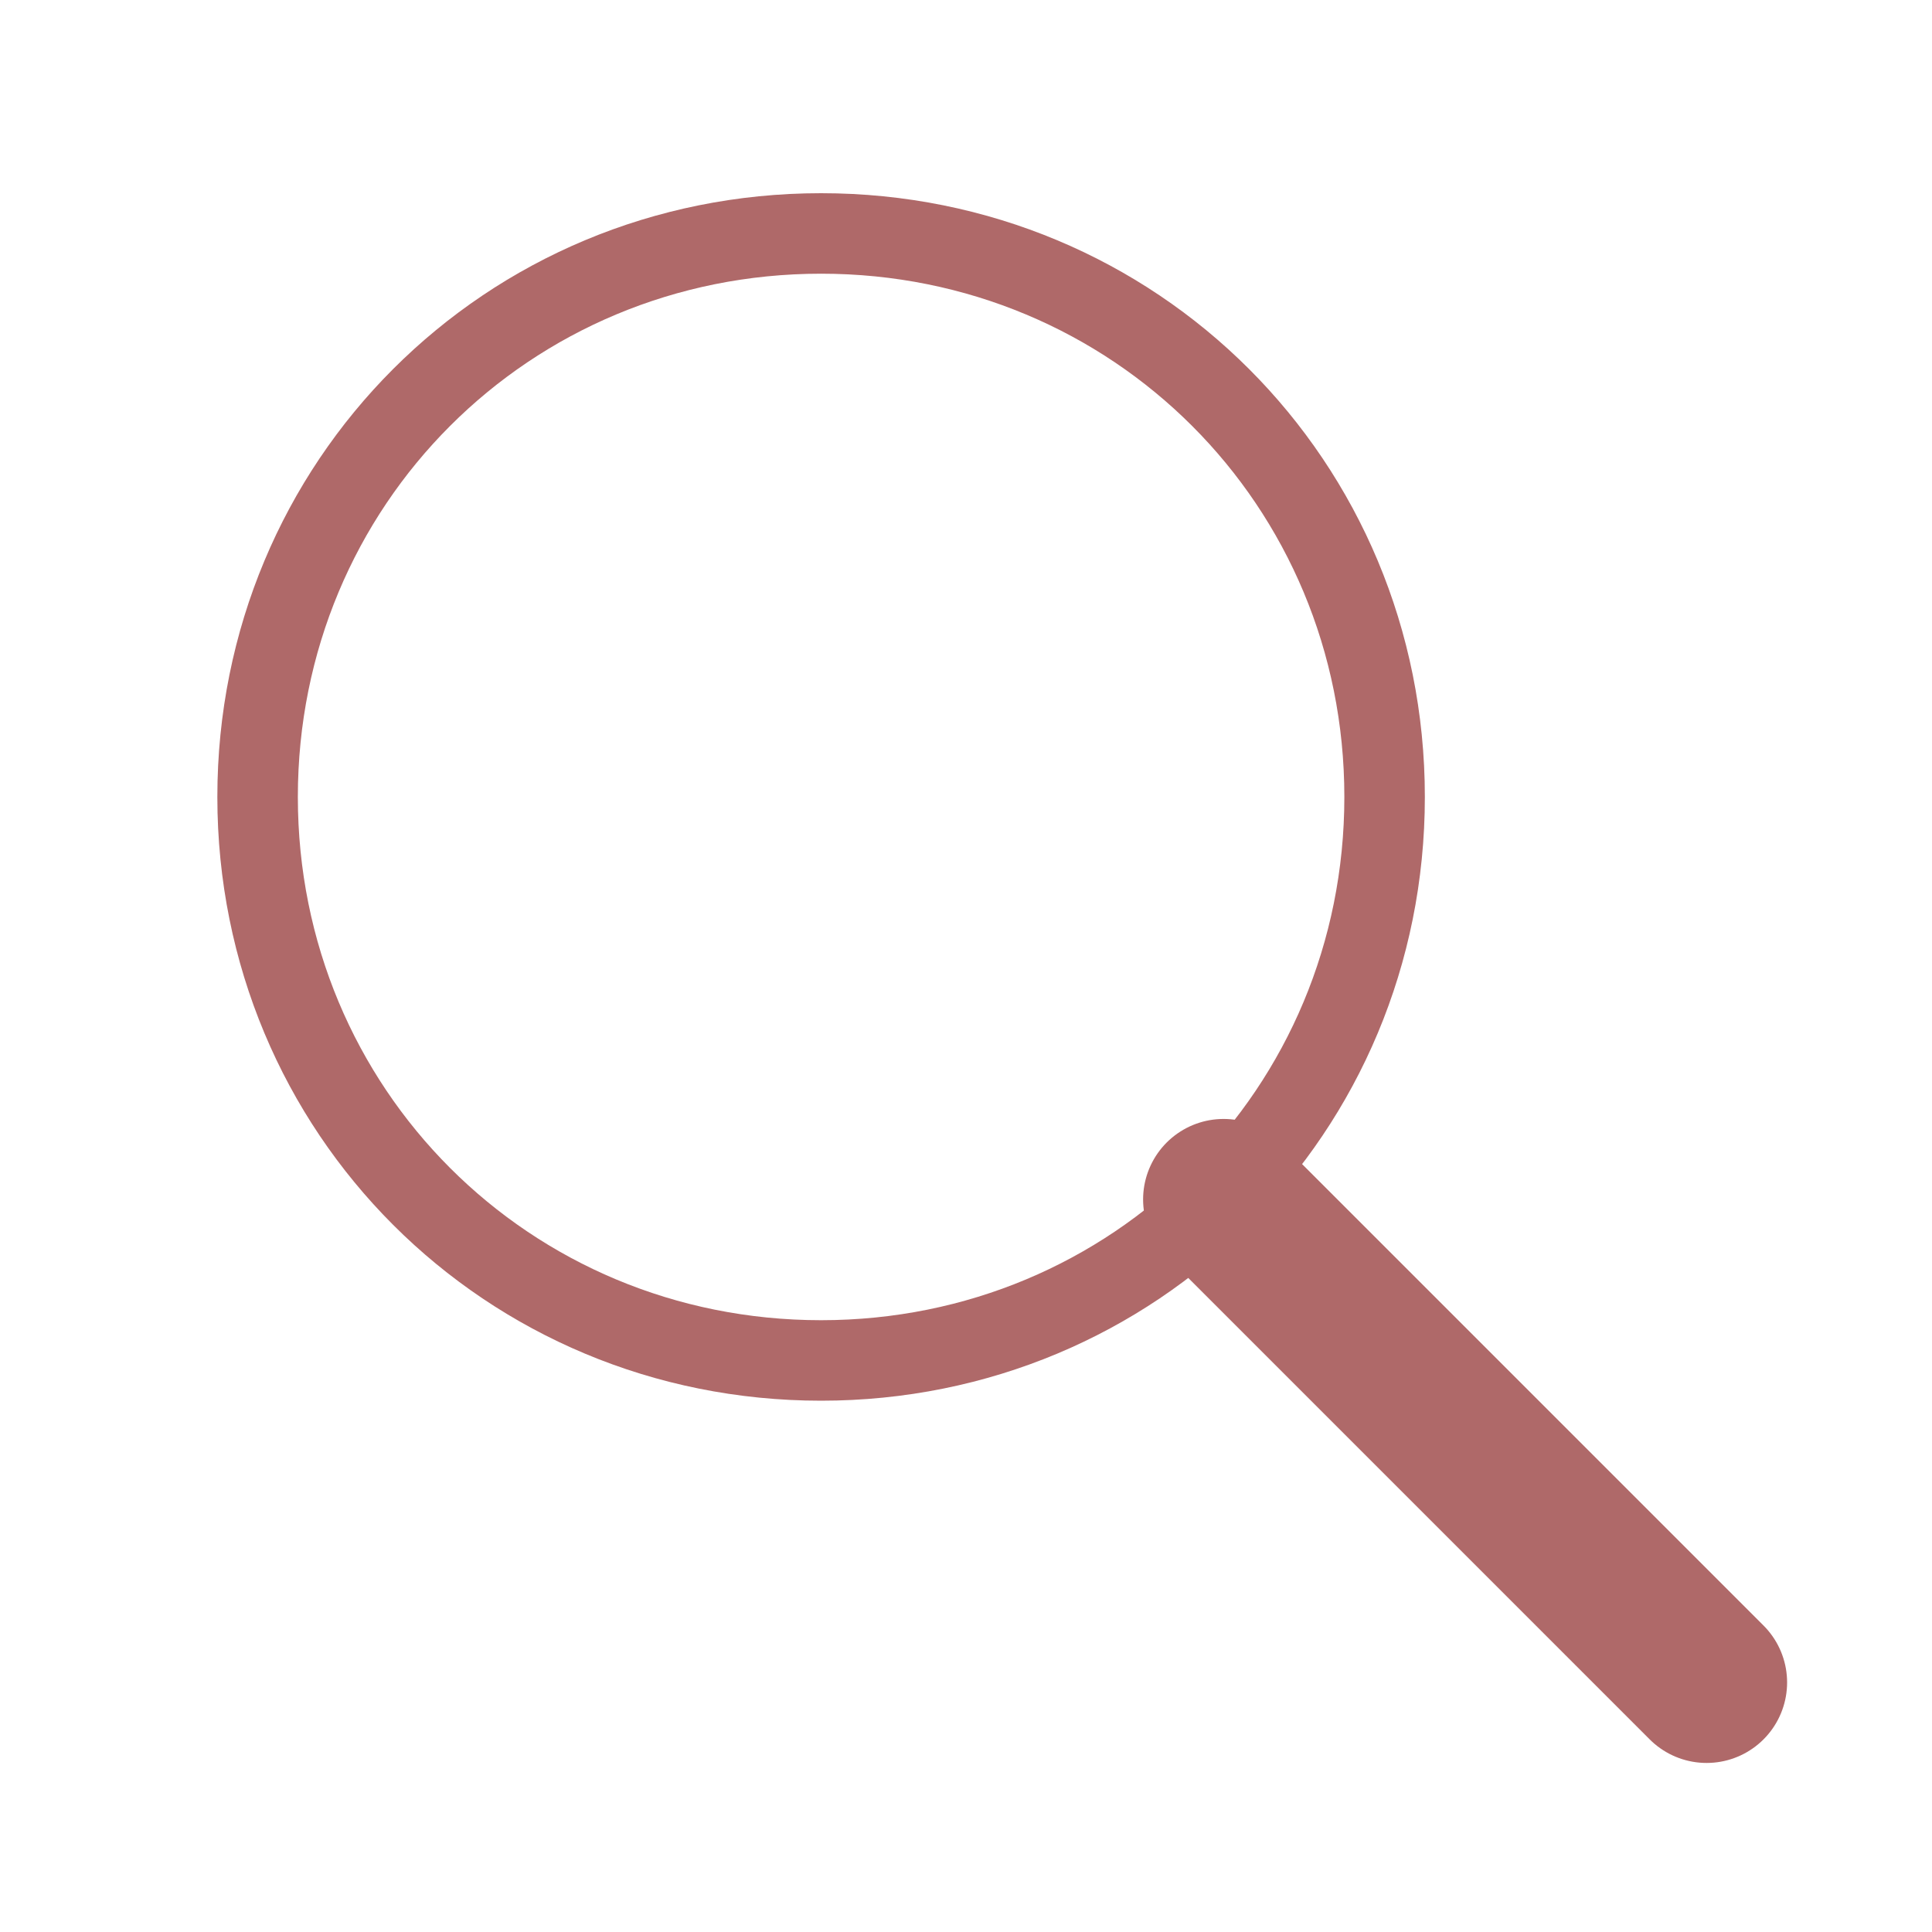
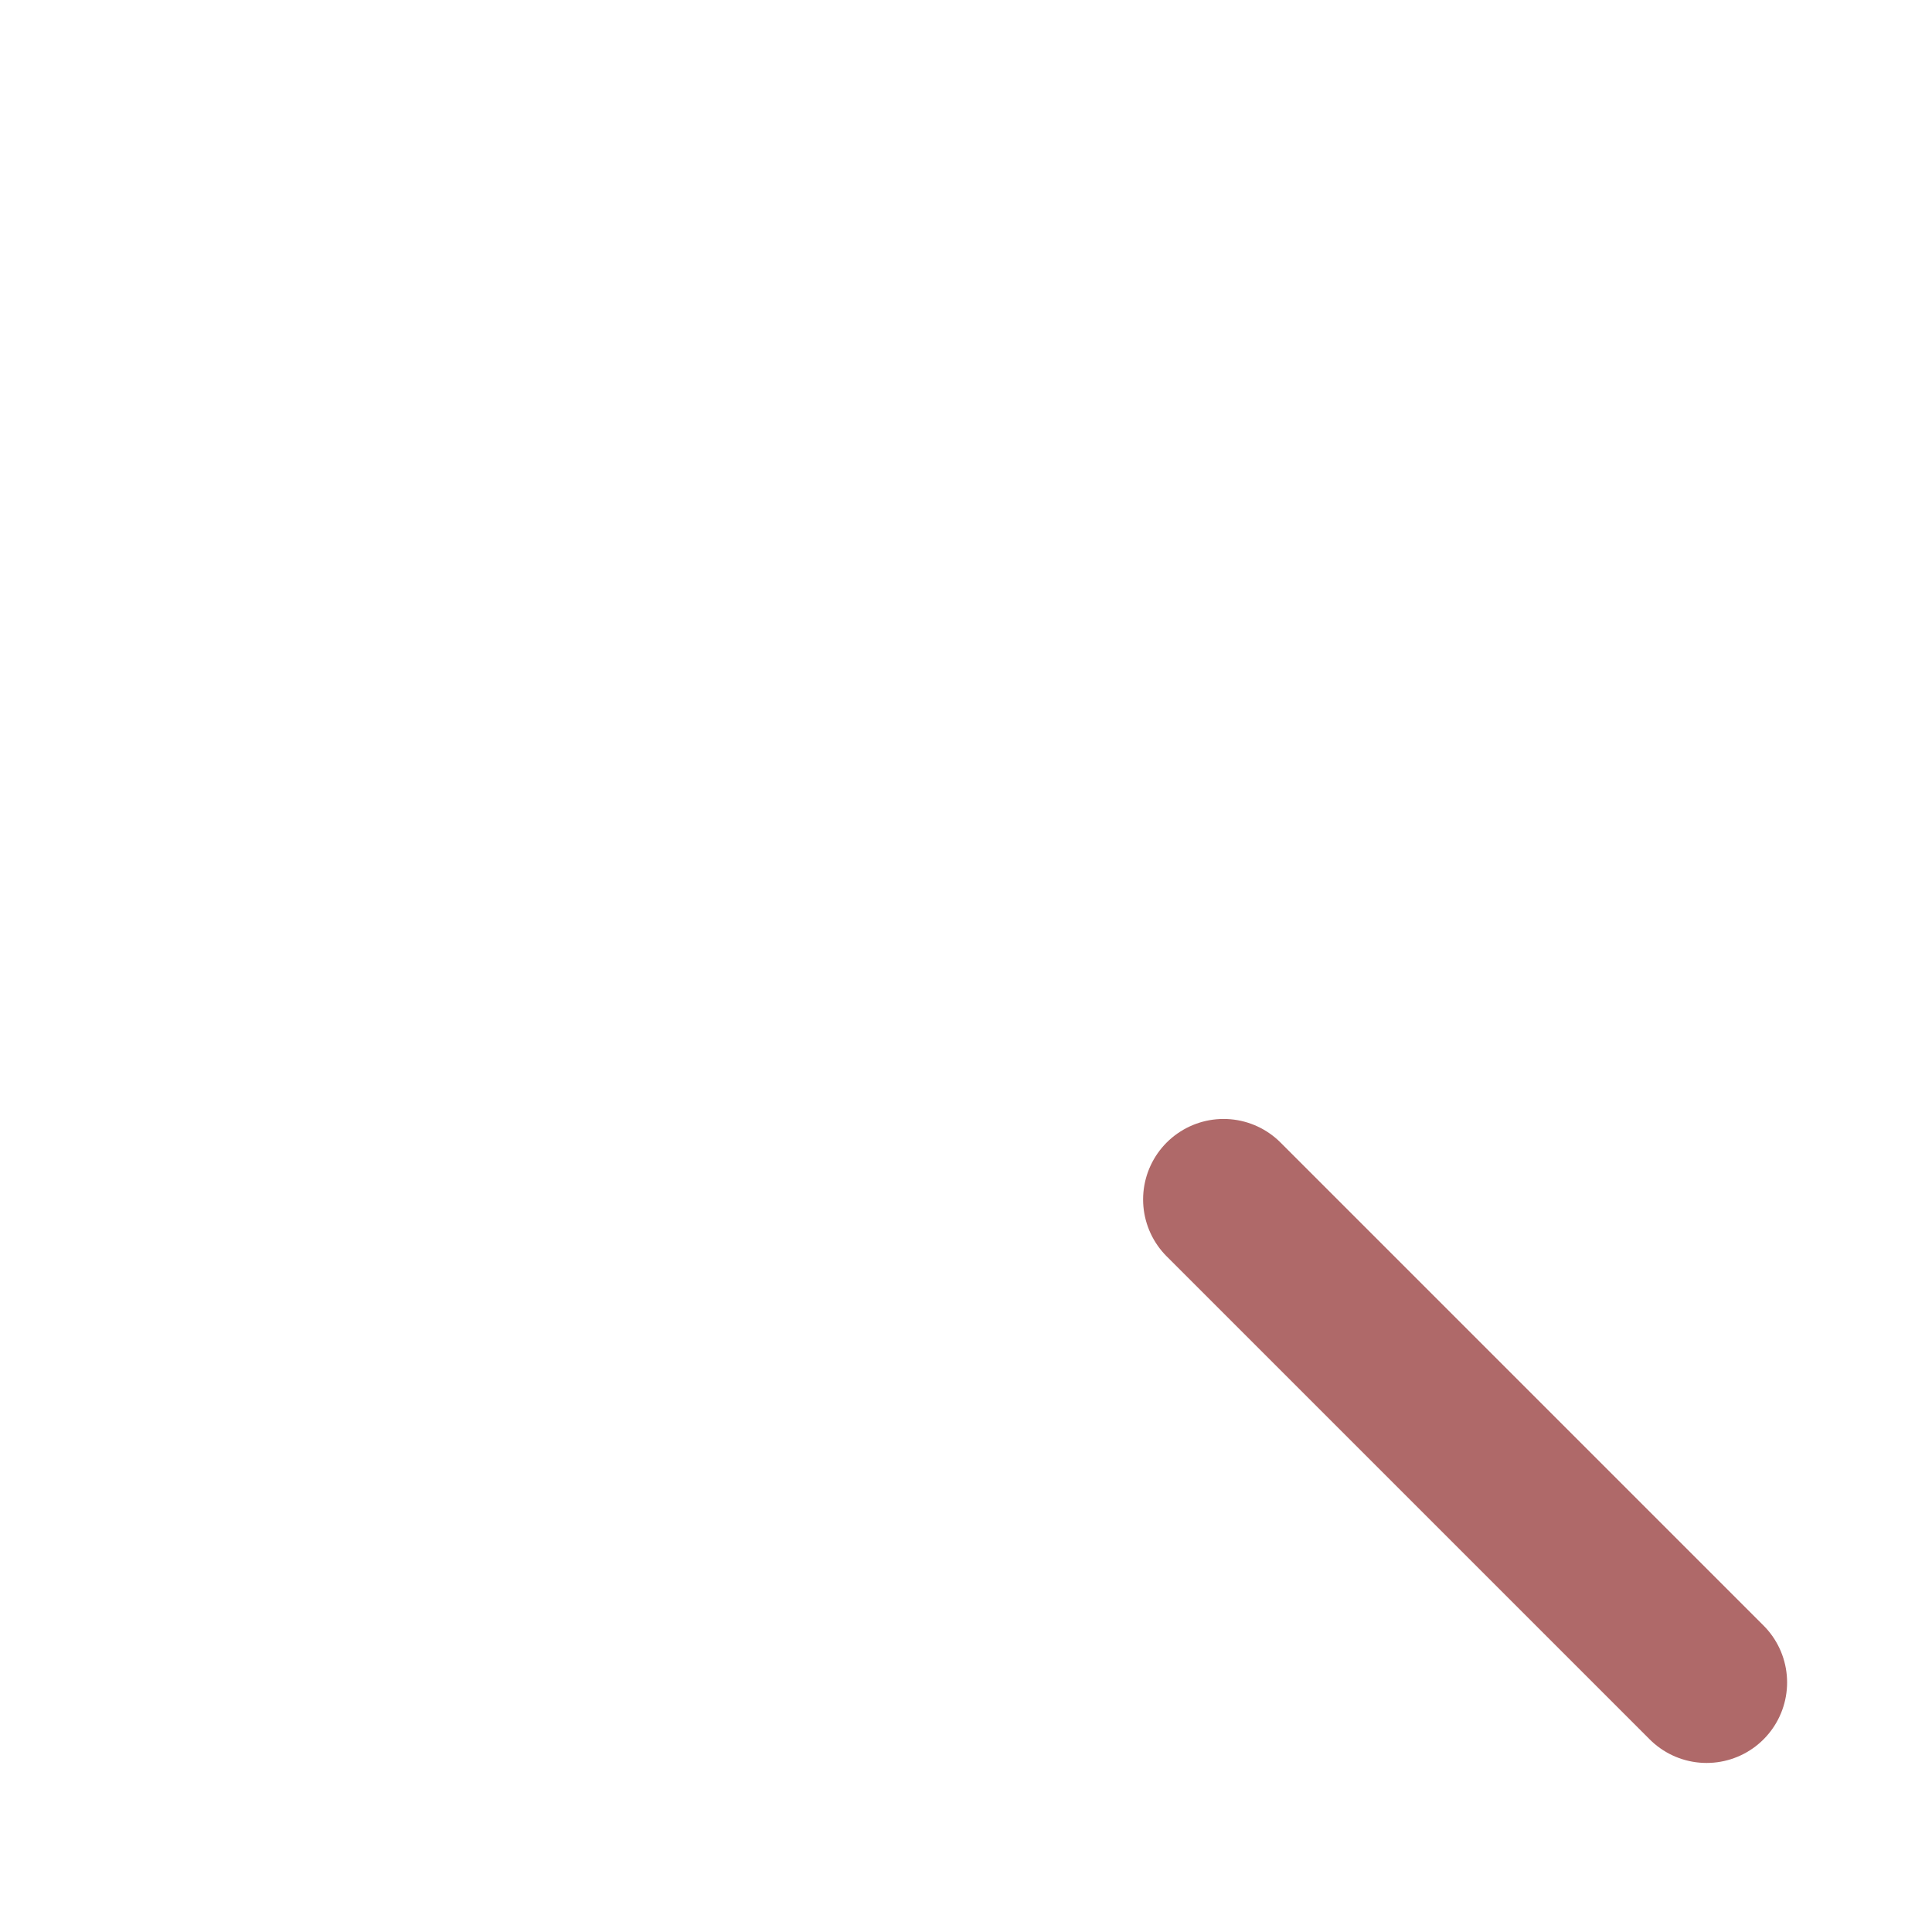
<svg xmlns="http://www.w3.org/2000/svg" viewBox="0 0 24 24">
  <defs>
    <style>.st0{fill:none;stroke:#af6969;stroke-linecap:round;stroke-linejoin:round}.st2{display:none}</style>
  </defs>
  <g id="_レイヤー_3" data-name="レイヤー_3">
-     <path d="M3.2 9.9c0 3.9 3.1 7 7 7s7-3.1 7-7-3.1-7-7-7-7 3.1-7 7" class="st0" />
    <path d="m21.2 20.9-6-6" style="stroke-width:2px;fill:none;stroke:#af6969;stroke-linecap:round;stroke-linejoin:round" />
  </g>
</svg>